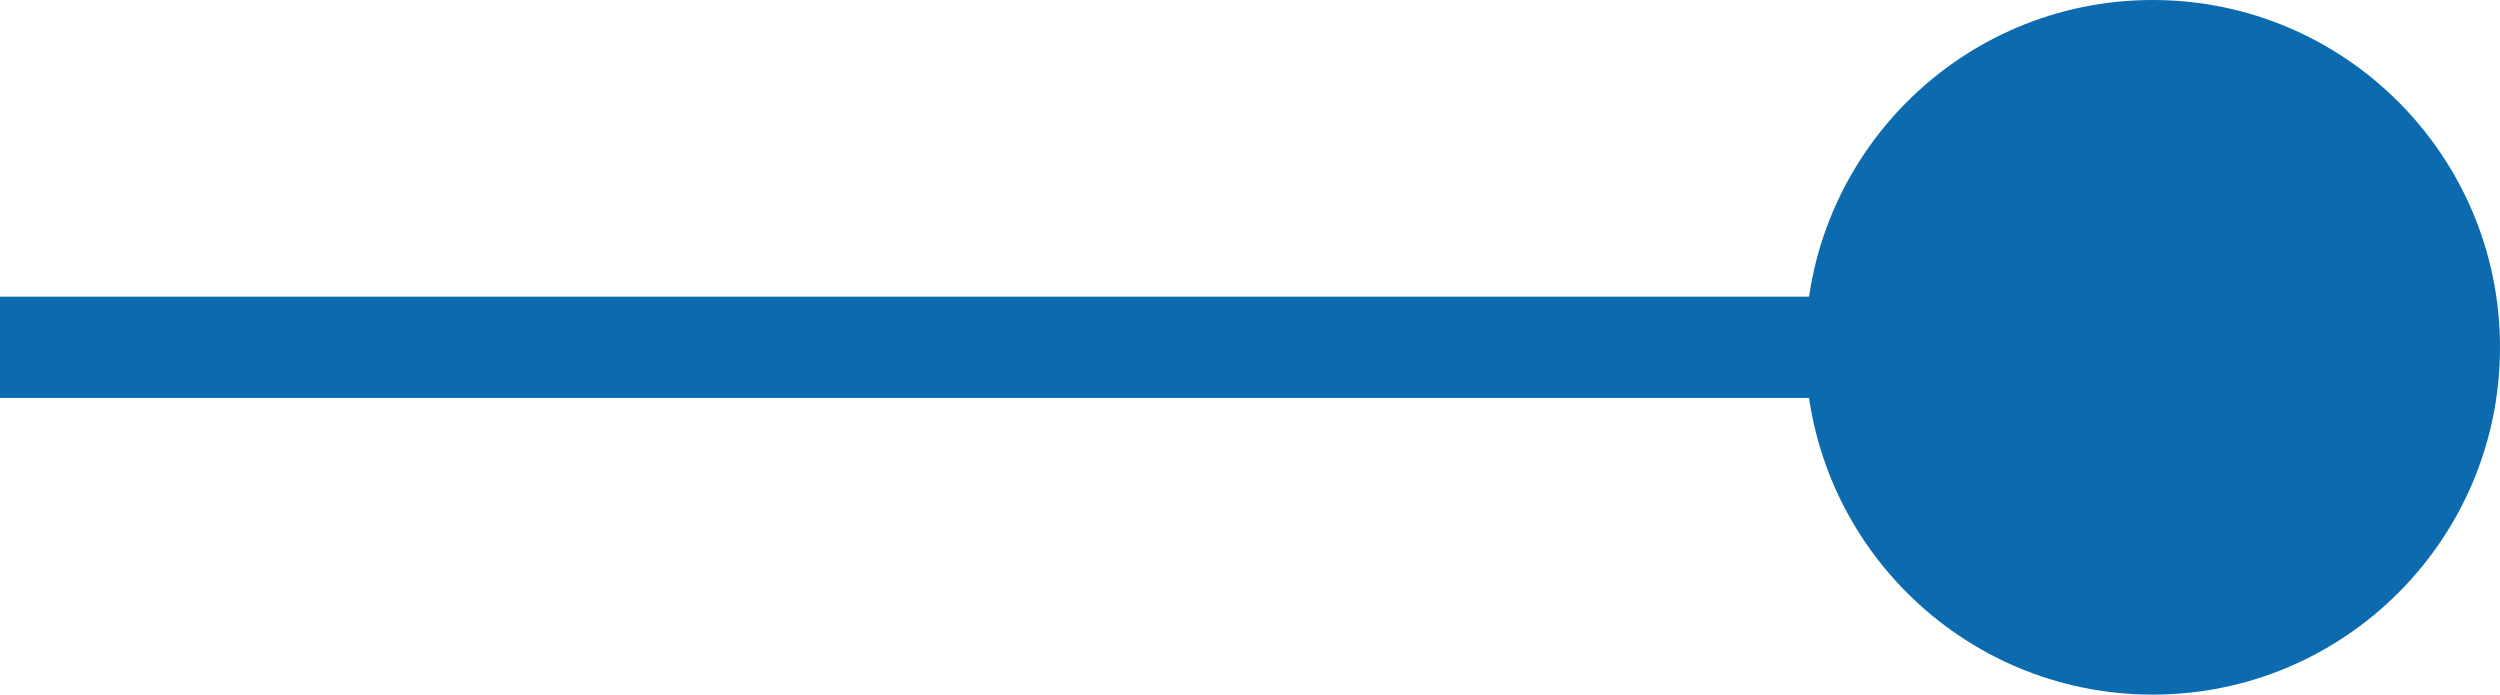
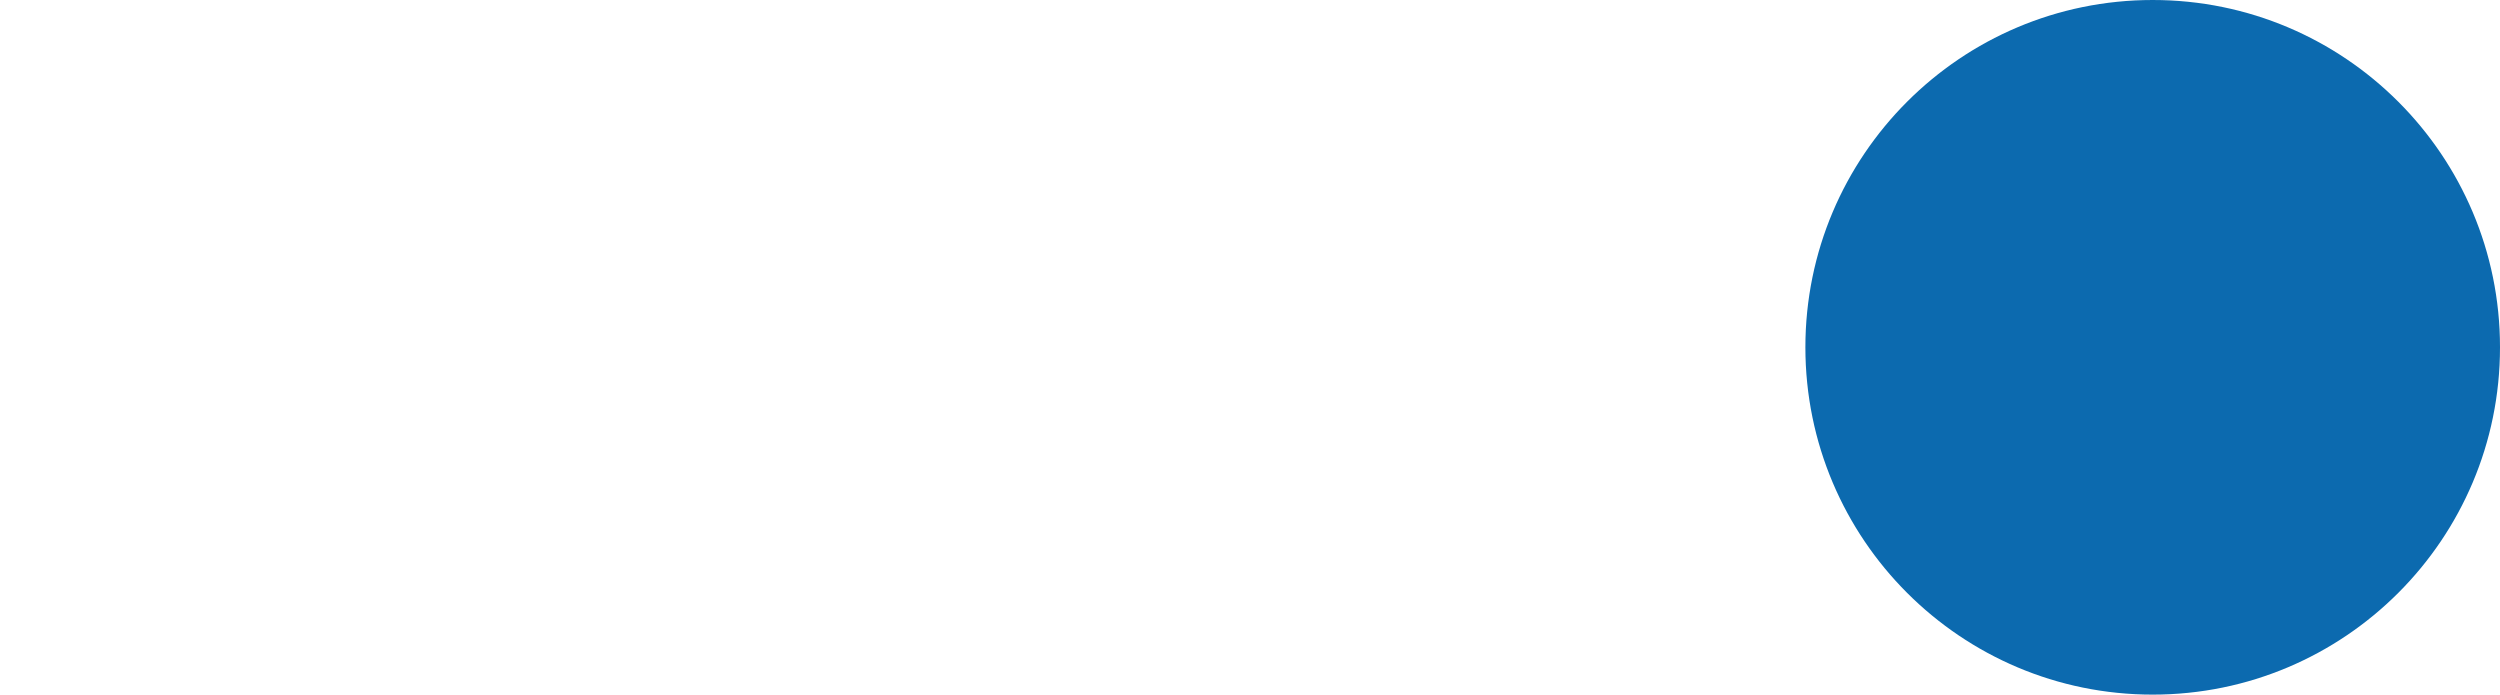
<svg xmlns="http://www.w3.org/2000/svg" id="_レイヤー_2" data-name="レイヤー_2" width="24.69" height="6.86" viewBox="0 0 24.69 6.86">
  <defs>
    <style>
      .cls-1 {
        fill: none;
        stroke: #0c6aaf;
        stroke-miterlimit: 10;
      }

      .cls-2 {
        fill: #0c6aaf;
      }
    </style>
  </defs>
  <g id="_レイヤー_1-2" data-name="レイヤー_1">
    <g>
-       <line class="cls-1" y1="3.43" x2="22.26" y2="3.43" />
      <circle class="cls-2" cx="21.26" cy="3.43" r="3.43" />
    </g>
  </g>
</svg>